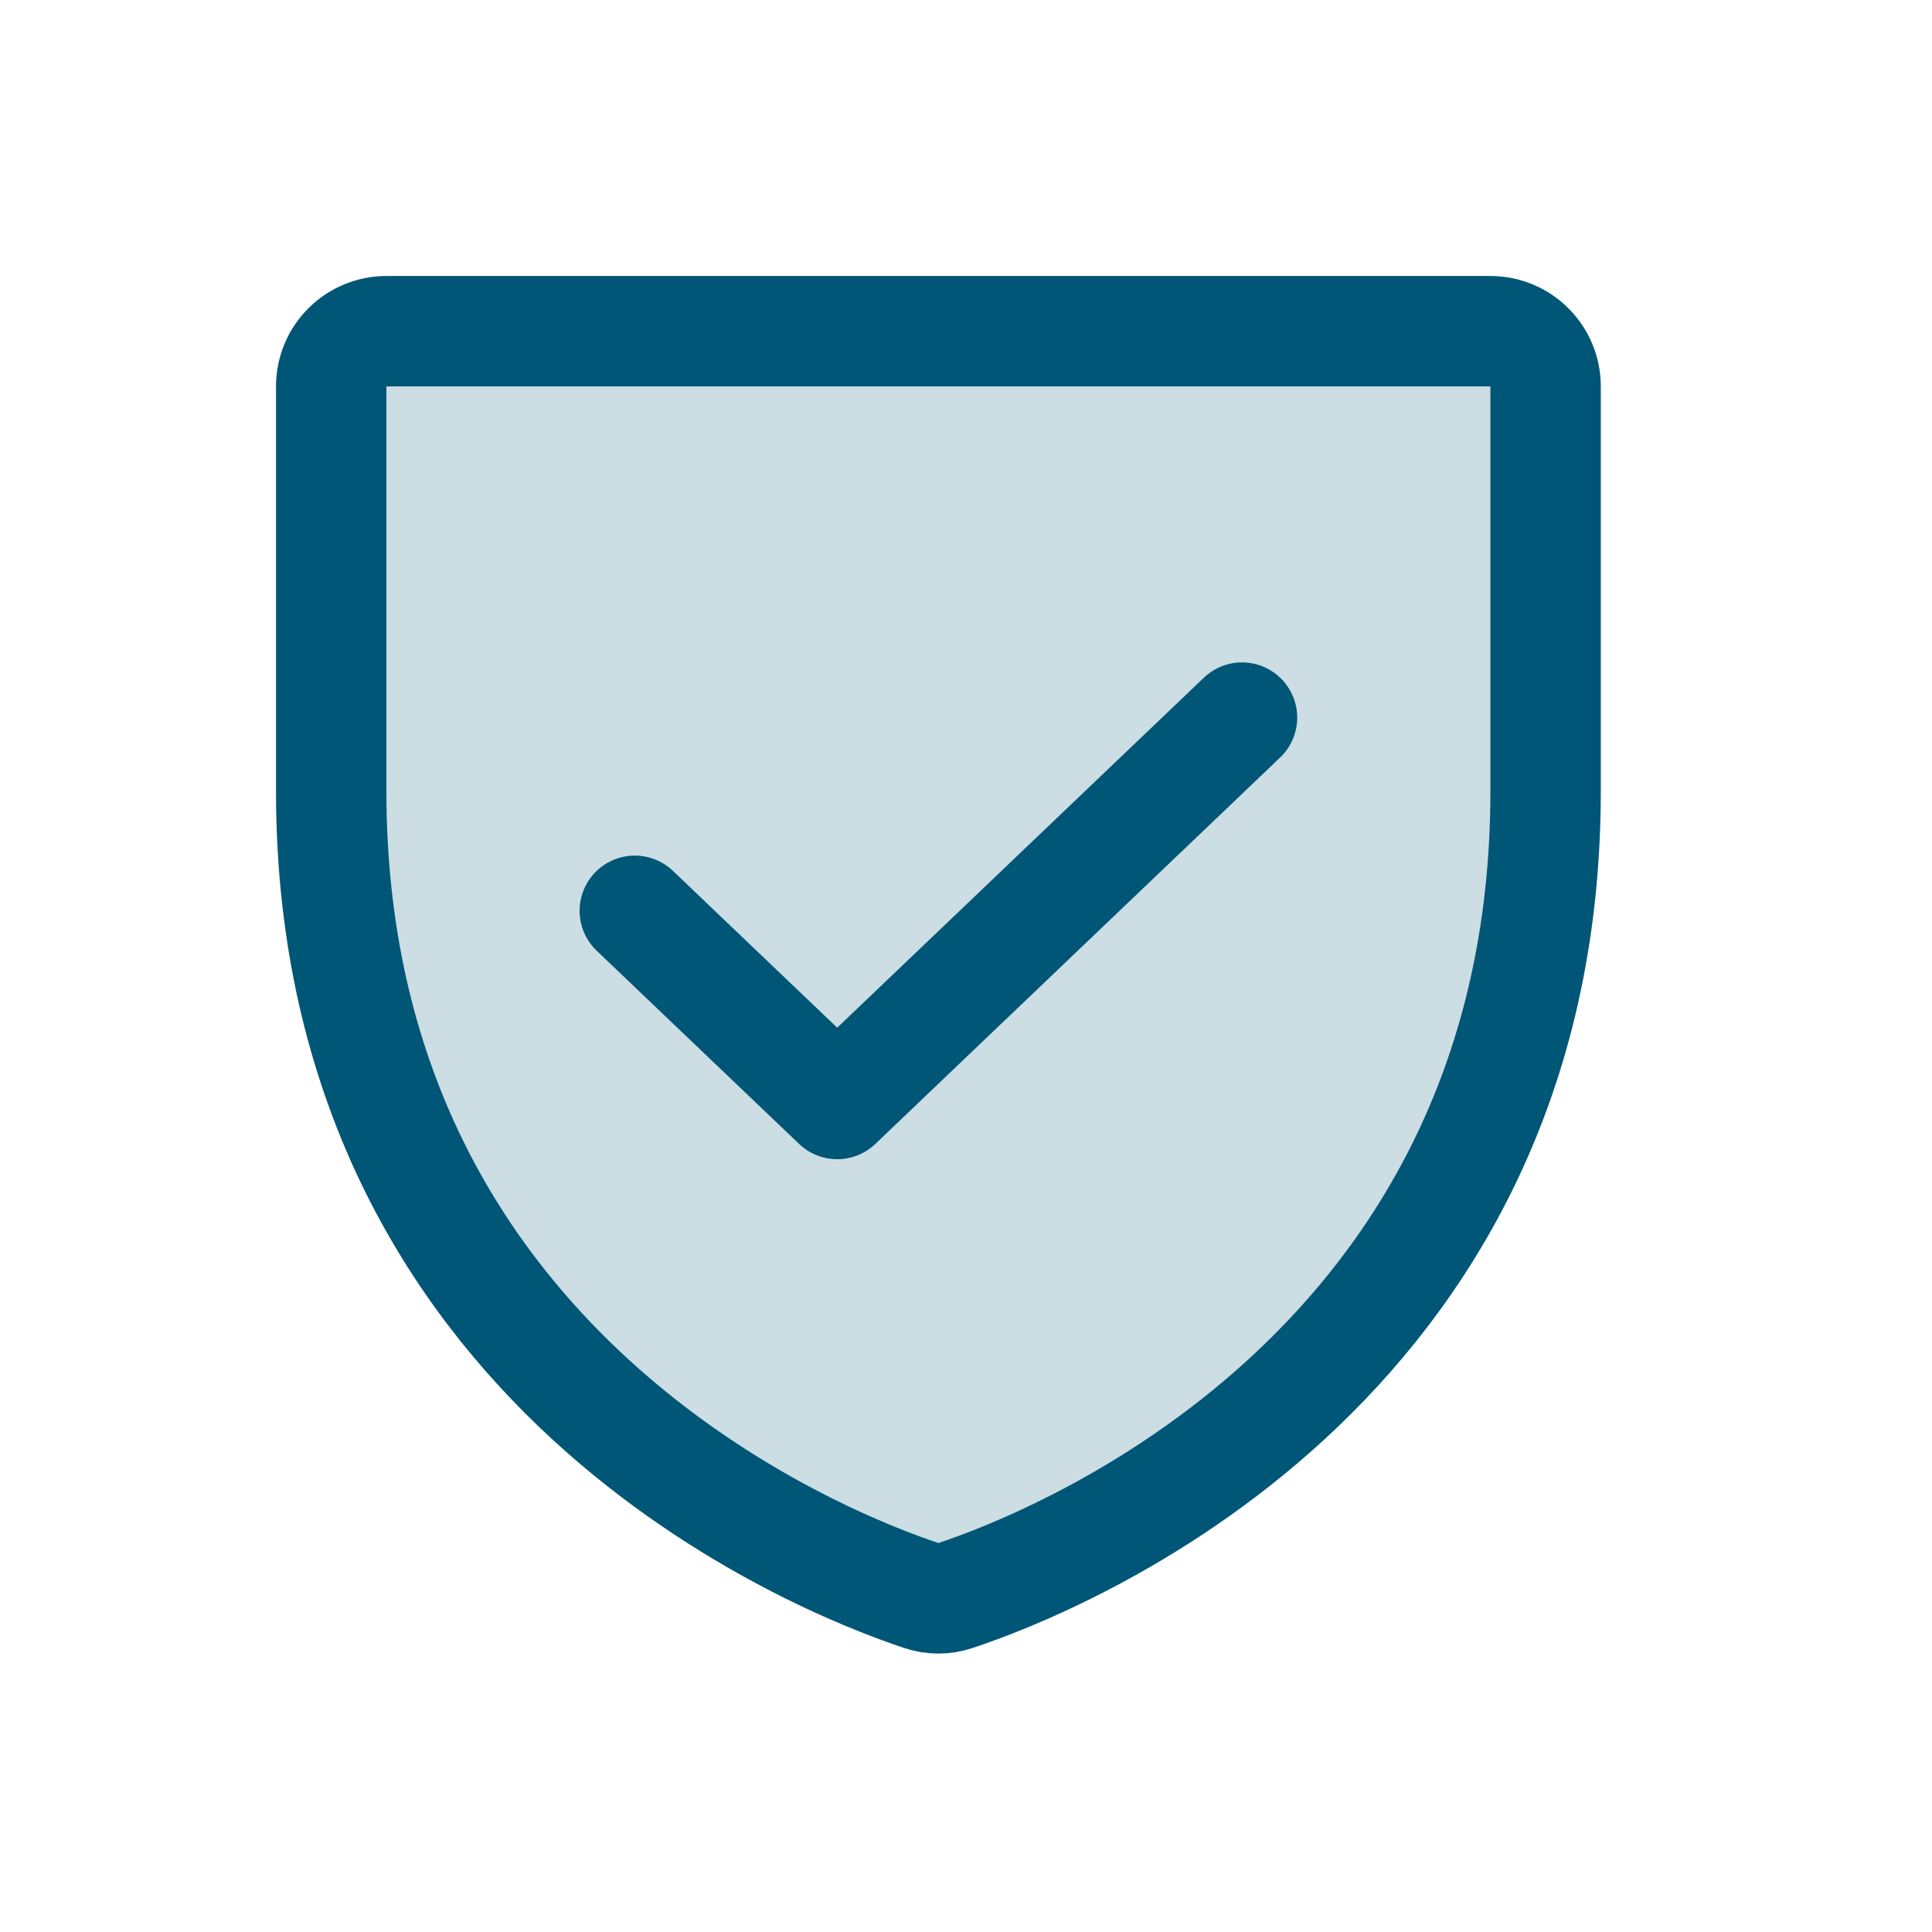
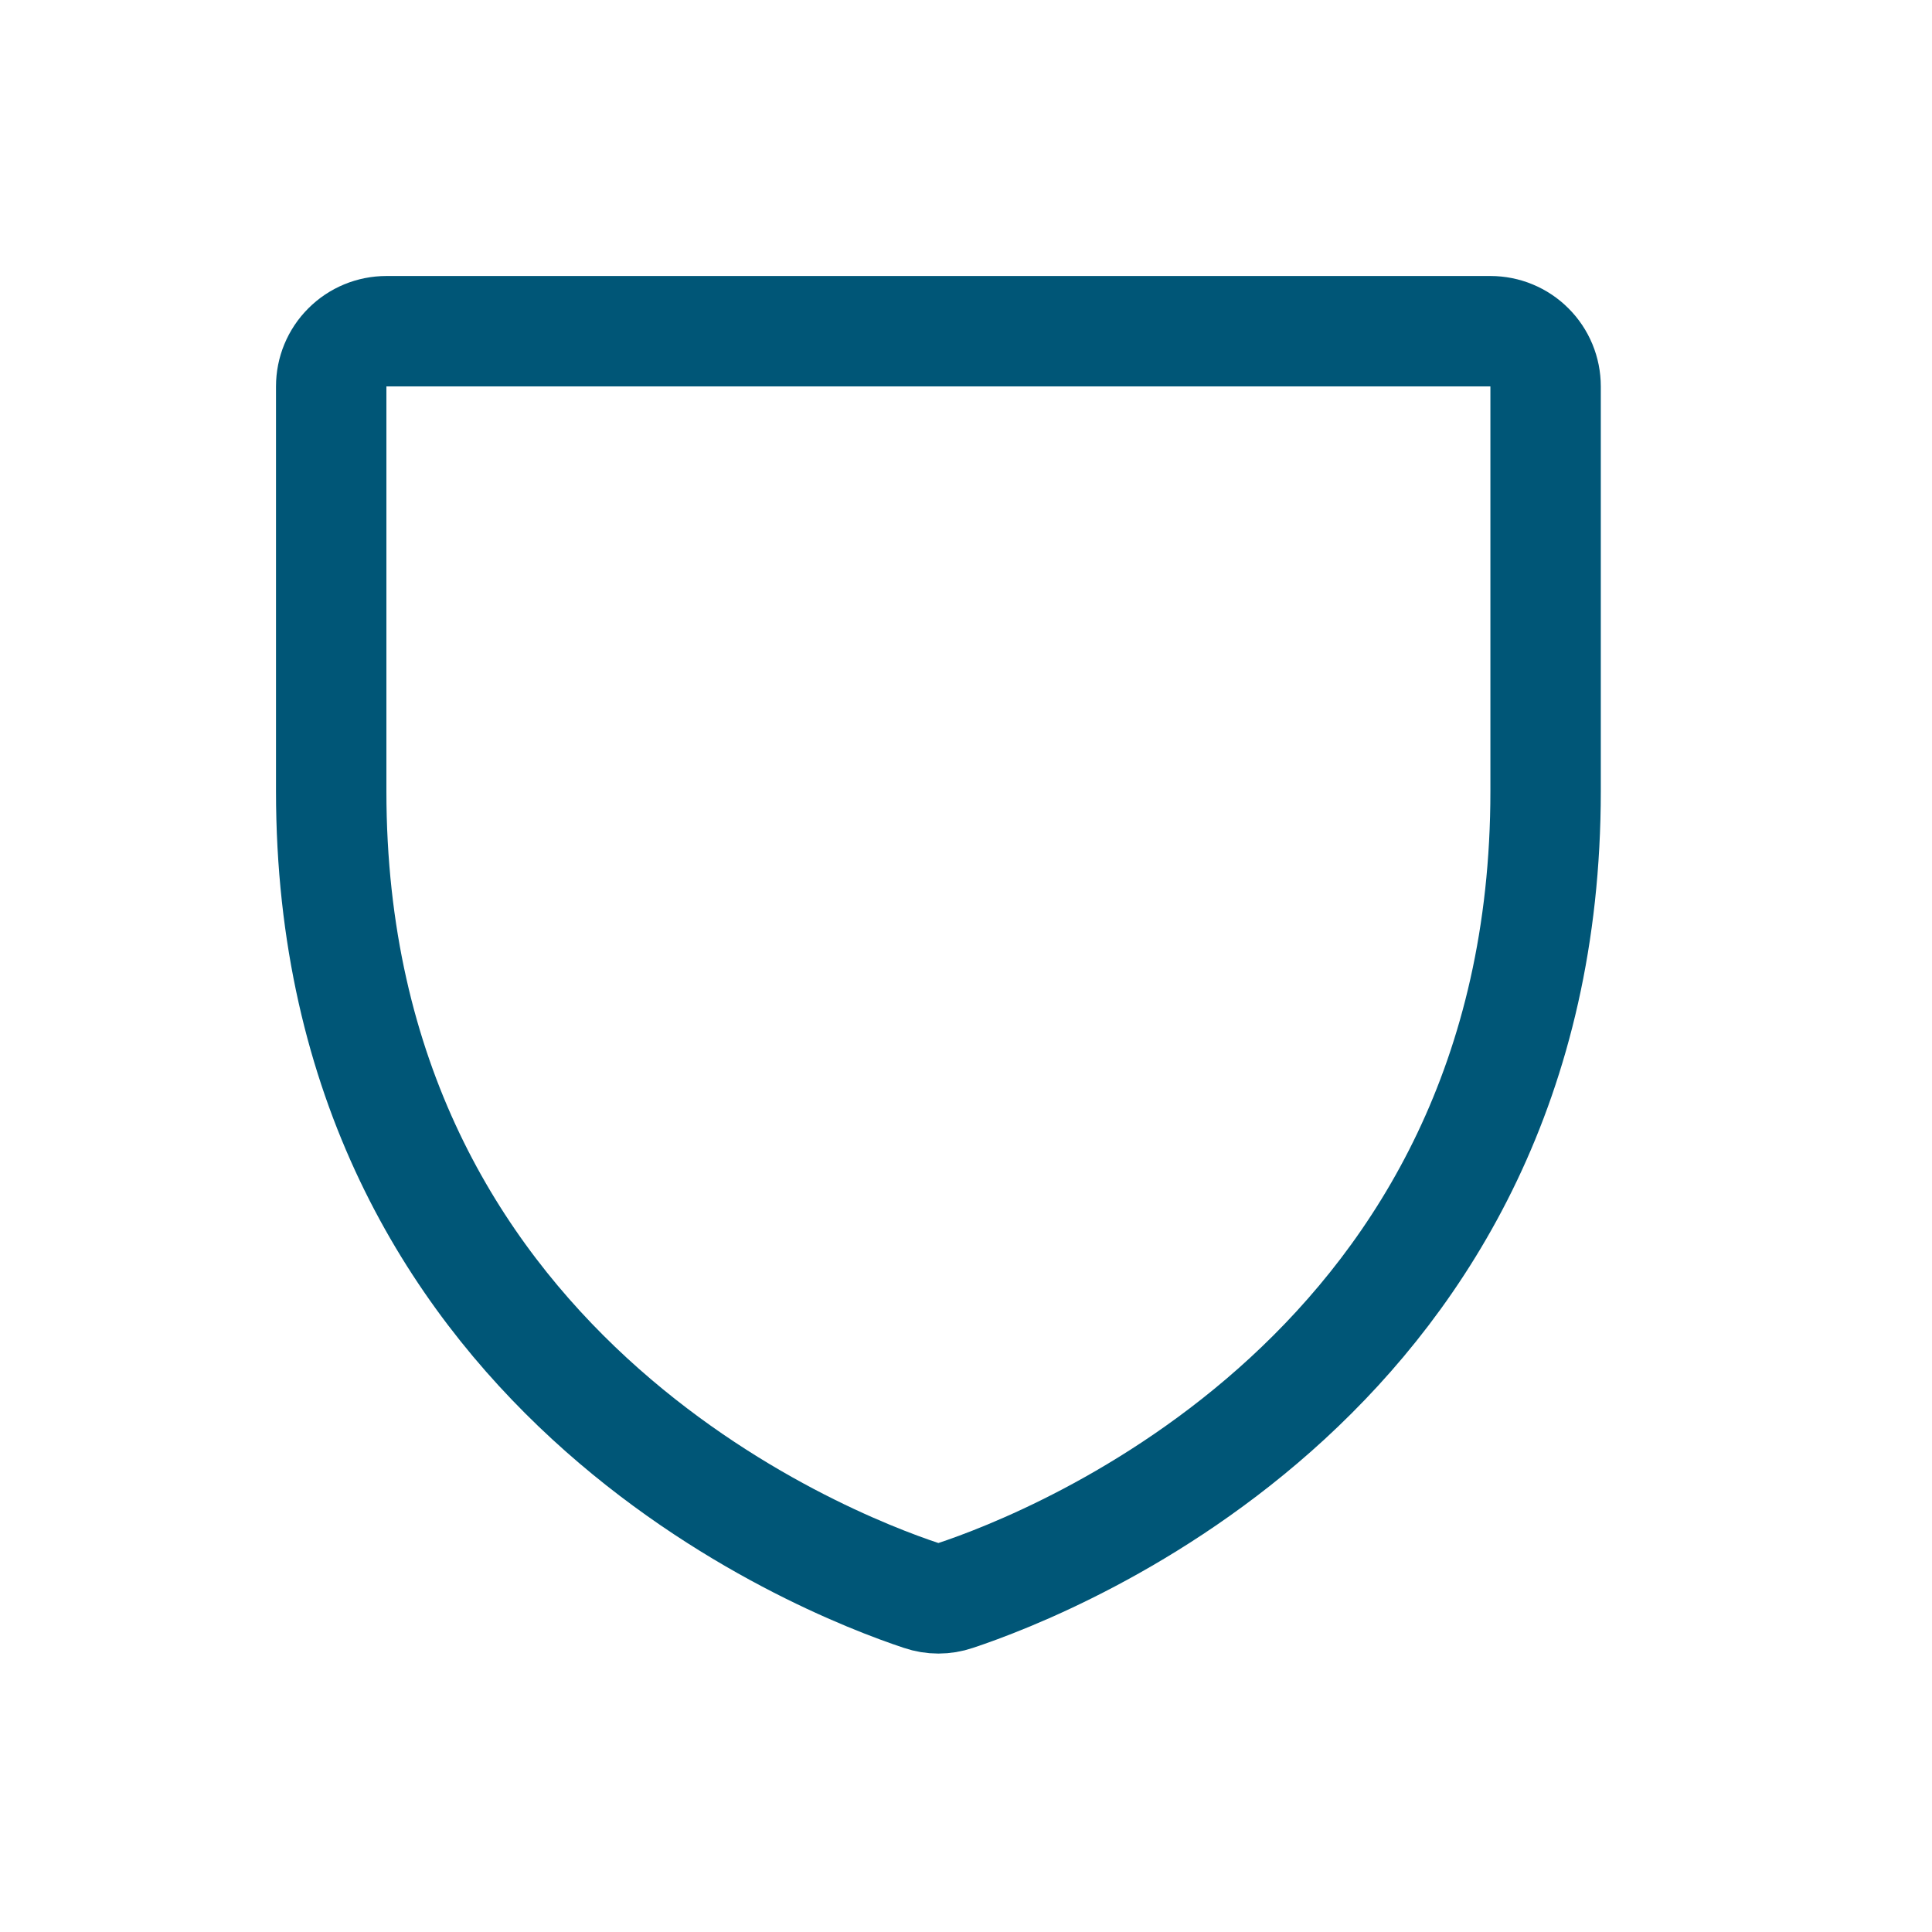
<svg xmlns="http://www.w3.org/2000/svg" width="35" height="35" viewBox="0 0 35 35" fill="none">
-   <path opacity="0.2" d="M6 14.333V7C6 6.735 6.105 6.48 6.293 6.293C6.48 6.105 6.735 6 7 6H27C27.265 6 27.52 6.105 27.707 6.293C27.895 6.48 28 6.735 28 7V14.333C28 24.835 19.087 28.315 17.307 28.905C17.108 28.973 16.892 28.973 16.693 28.905C14.913 28.315 6 24.835 6 14.333Z" fill="#005677" />
  <path d="M6 14.333V7C6 6.735 6.105 6.48 6.293 6.293C6.48 6.105 6.735 6 7 6H27C27.265 6 27.52 6.105 27.707 6.293C27.895 6.48 28 6.735 28 7V14.333C28 24.835 19.087 28.315 17.307 28.905C17.108 28.973 16.892 28.973 16.693 28.905C14.913 28.315 6 24.835 6 14.333Z" stroke="#005677" stroke-width="2" stroke-linecap="round" stroke-linejoin="round" />
-   <path d="M22.5 13L15.167 20L11.5 16.5" stroke="#005677" stroke-width="2" stroke-linecap="round" stroke-linejoin="round" />
</svg>